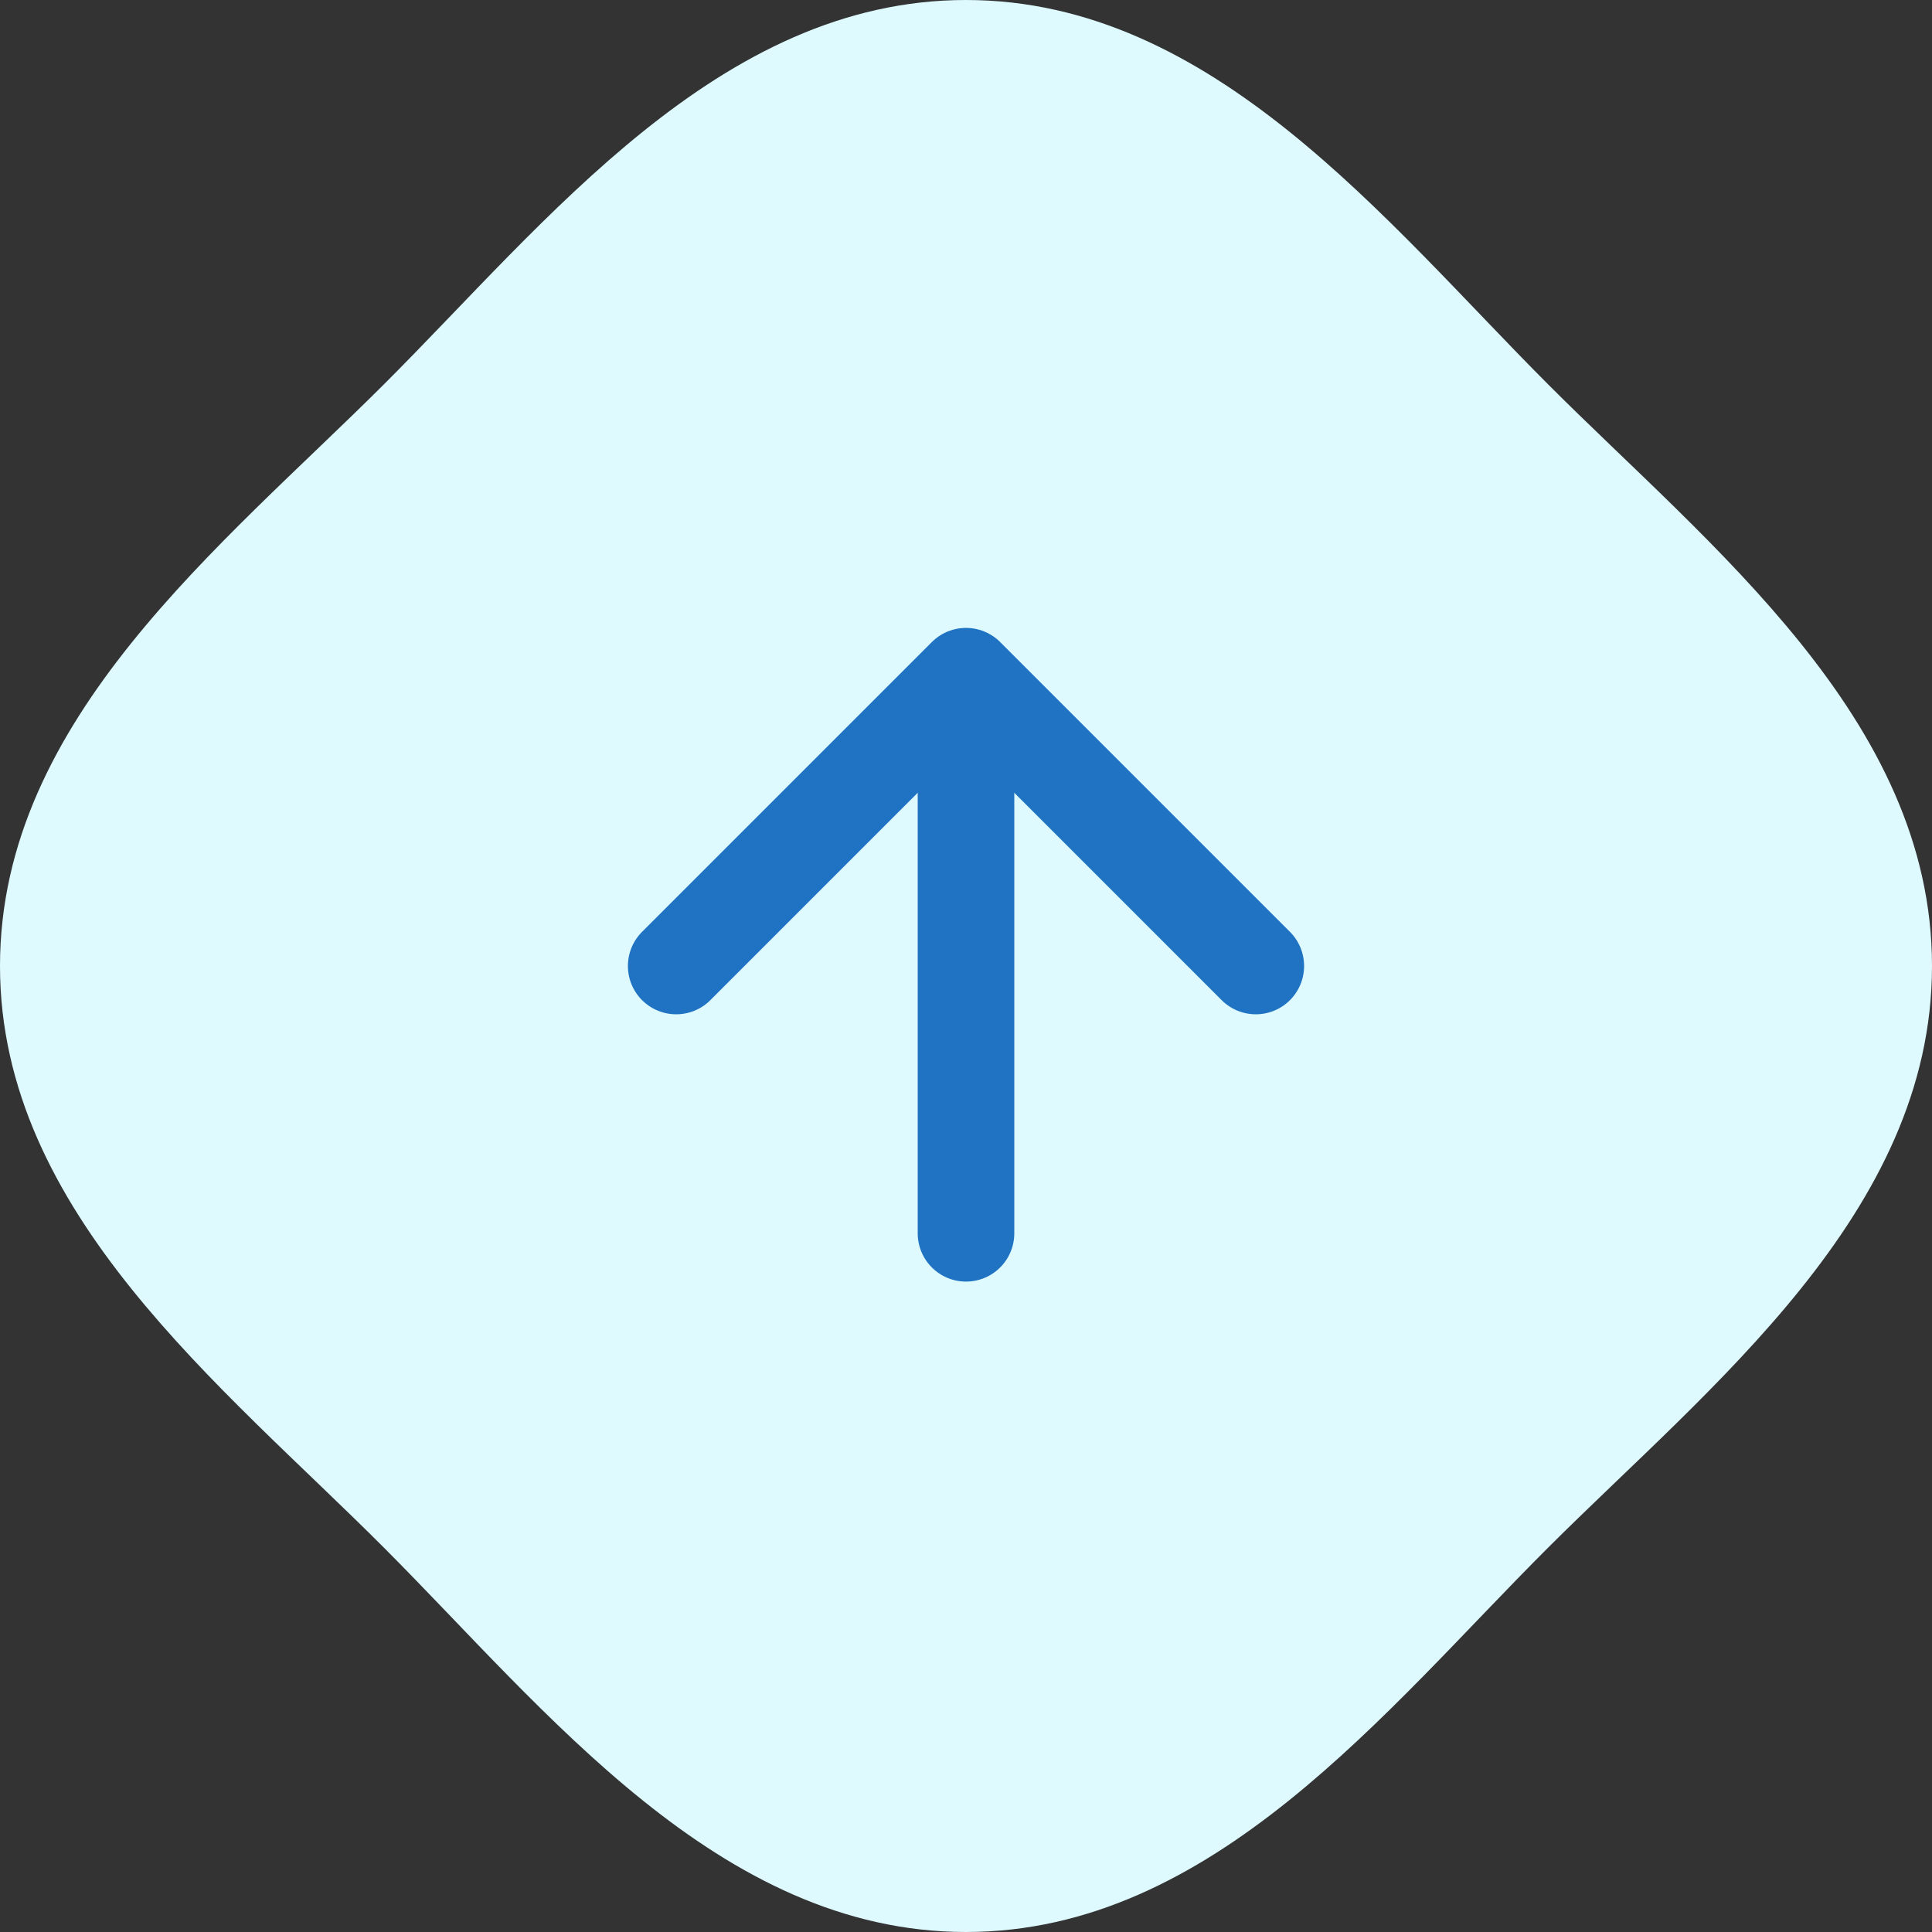
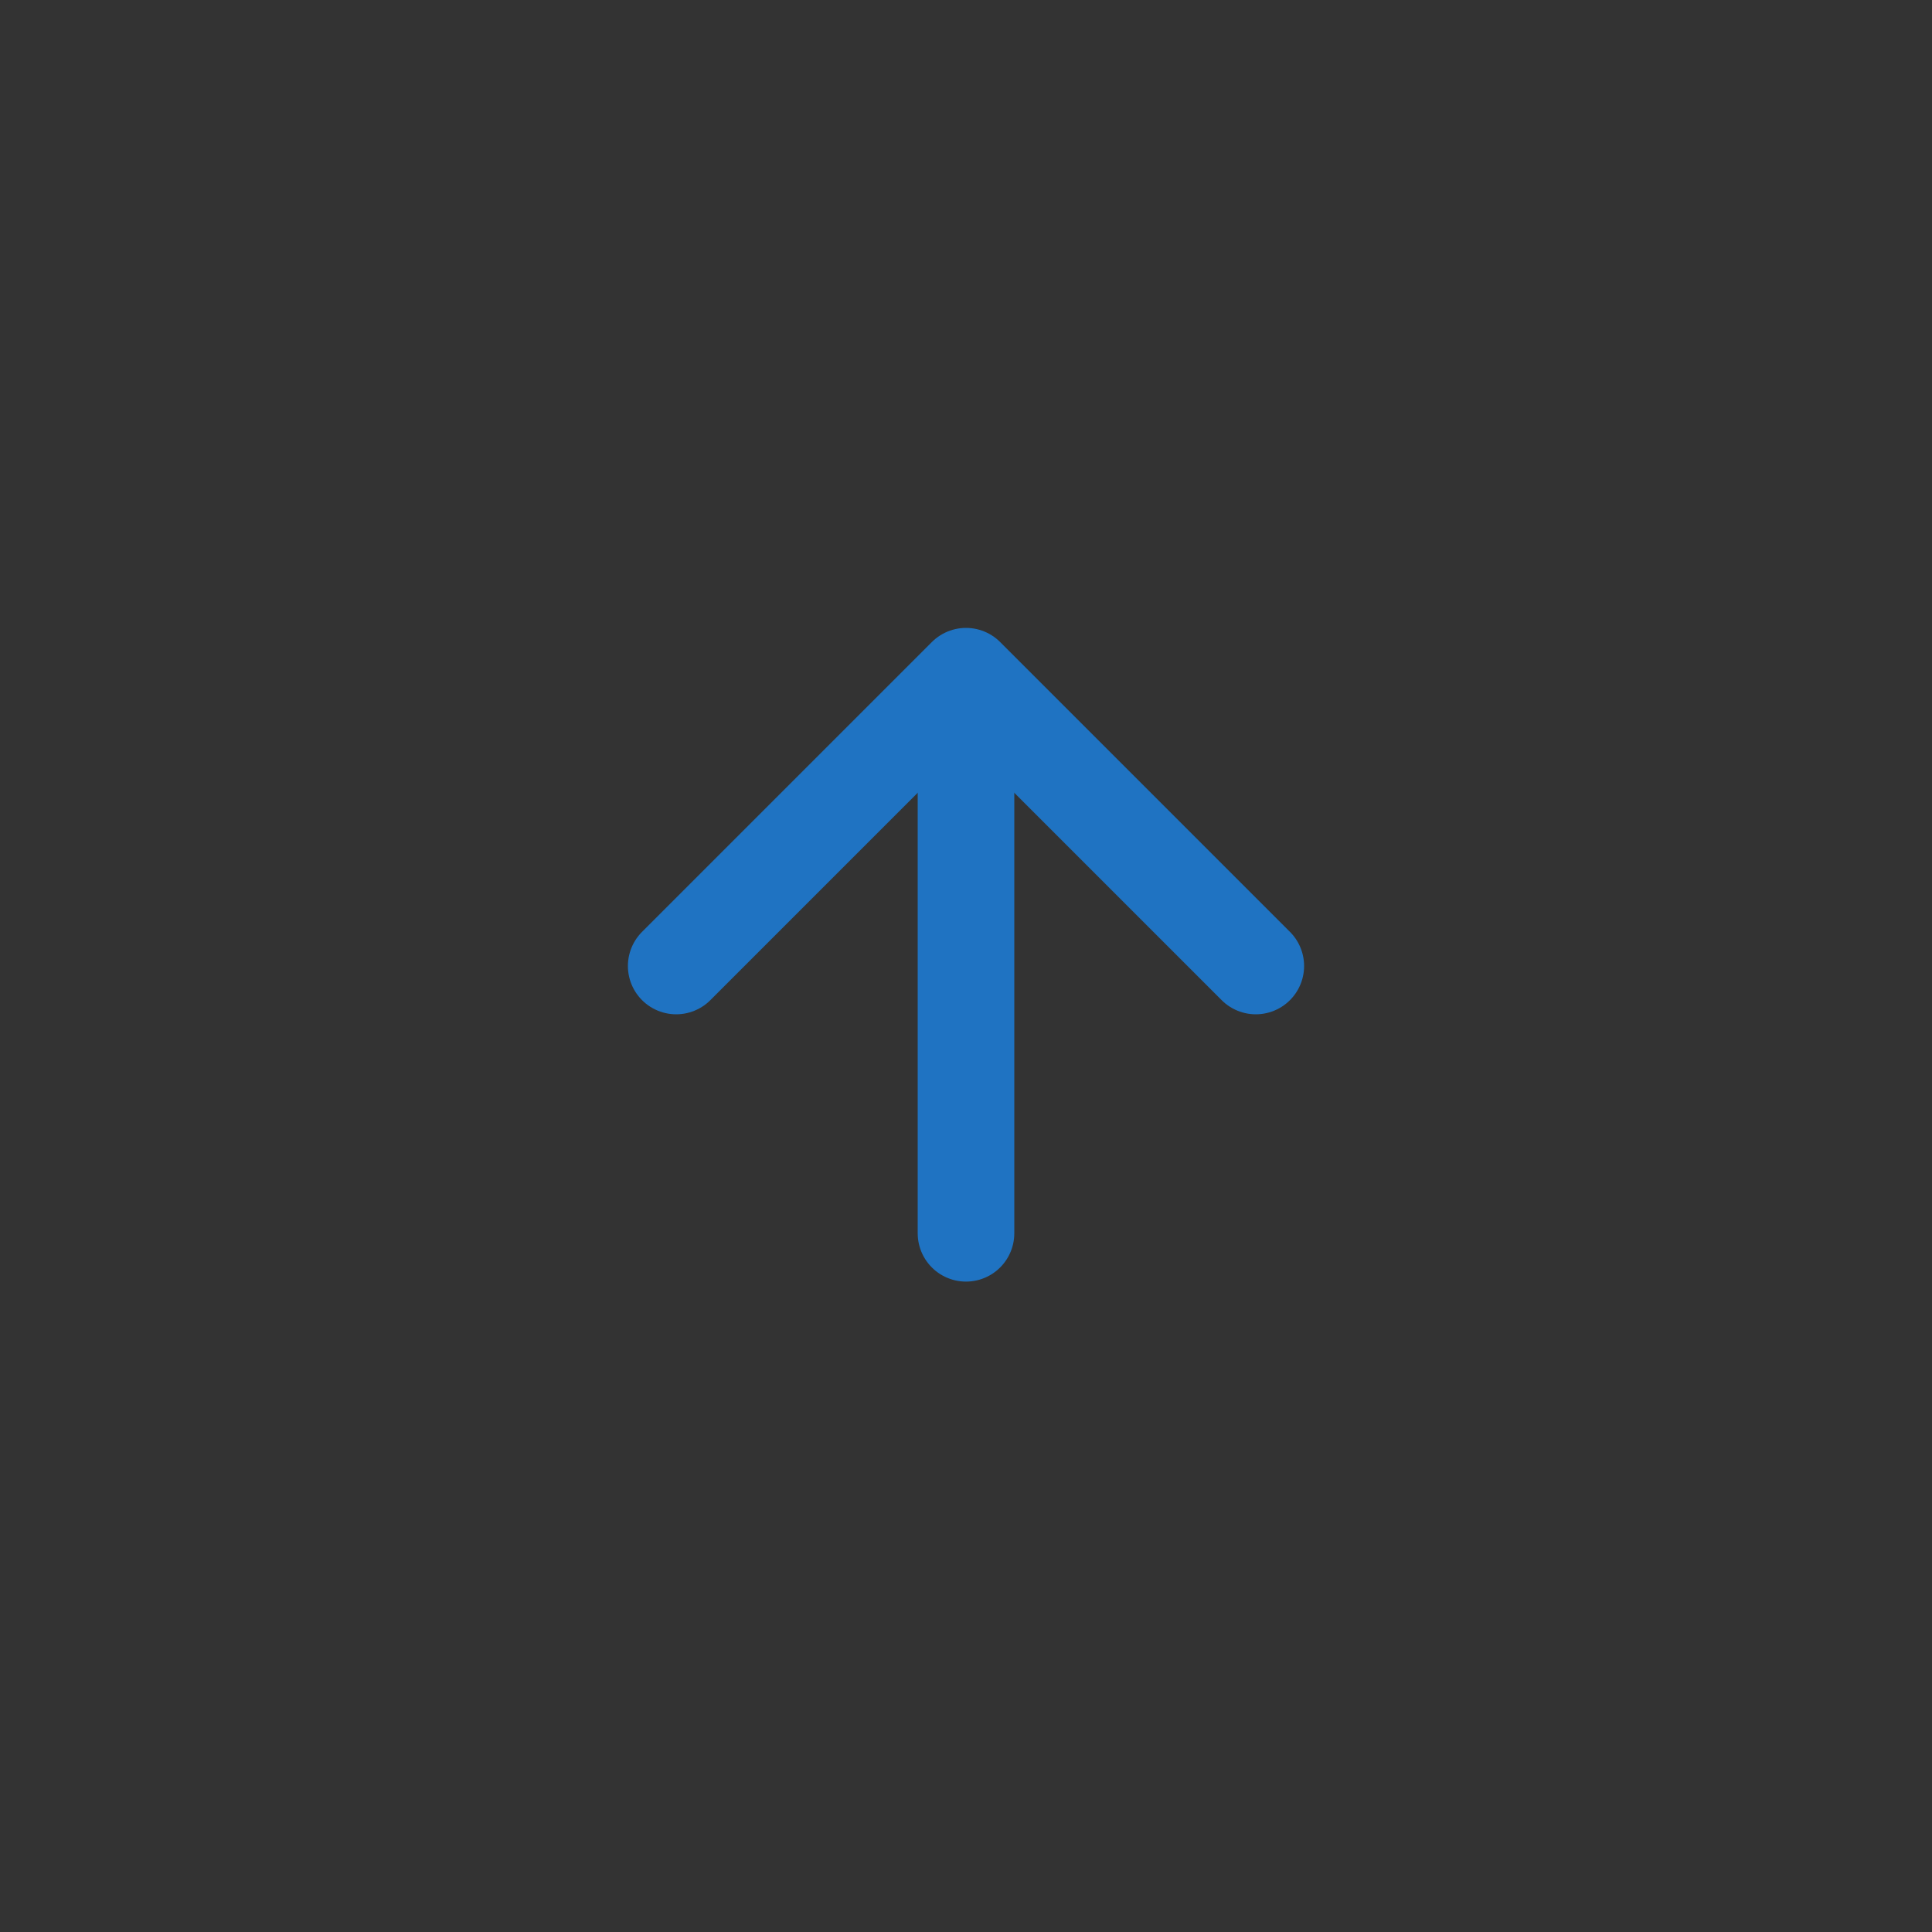
<svg xmlns="http://www.w3.org/2000/svg" width="40" height="40" viewBox="0 0 40 40">
  <rect x="0" y="0" width="40" height="40" fill="#333333" stroke="none" />
  <defs>
    <clipPath id="clip-path">
-       <rect id="長方形_279" data-name="長方形 279" width="40" height="40" fill="#defaff" />
-     </clipPath>
+       </clipPath>
  </defs>
  <g id="グループ_2029" data-name="グループ 2029" transform="translate(-8.5)">
    <g id="グループ_1446" data-name="グループ 1446" transform="translate(8.5 40) rotate(-90)">
      <g id="グループ_1444" data-name="グループ 1444" clip-path="url(#clip-path)">
-         <path id="パス_492" data-name="パス 492" d="M40,20c0,5.114-4.6,8.7-7.953,12.047S25.114,40,20,40s-8.7-4.6-12.047-7.953S0,25.114,0,20,4.6,11.3,7.953,7.953,14.886,0,20,0s8.7,4.6,12.047,7.953S40,14.886,40,20" fill="#defaff" />
-       </g>
+         </g>
    </g>
    <g id="グループ_1504" data-name="グループ 1504" transform="translate(-1848.5 -2301.532)">
      <g id="グループ_1503" data-name="グループ 1503" transform="translate(1870 2314.532)">
        <path id="パス_713" data-name="パス 713" d="M13,7,7,1,1,7" fill="none" stroke="#1f73c2" stroke-linecap="round" stroke-linejoin="round" stroke-width="2" />
        <line id="線_15" data-name="線 15" y1="10" transform="translate(7 2.534)" fill="none" stroke="#1f73c2" stroke-linecap="round" stroke-linejoin="round" stroke-width="2" />
      </g>
    </g>
  </g>
</svg>